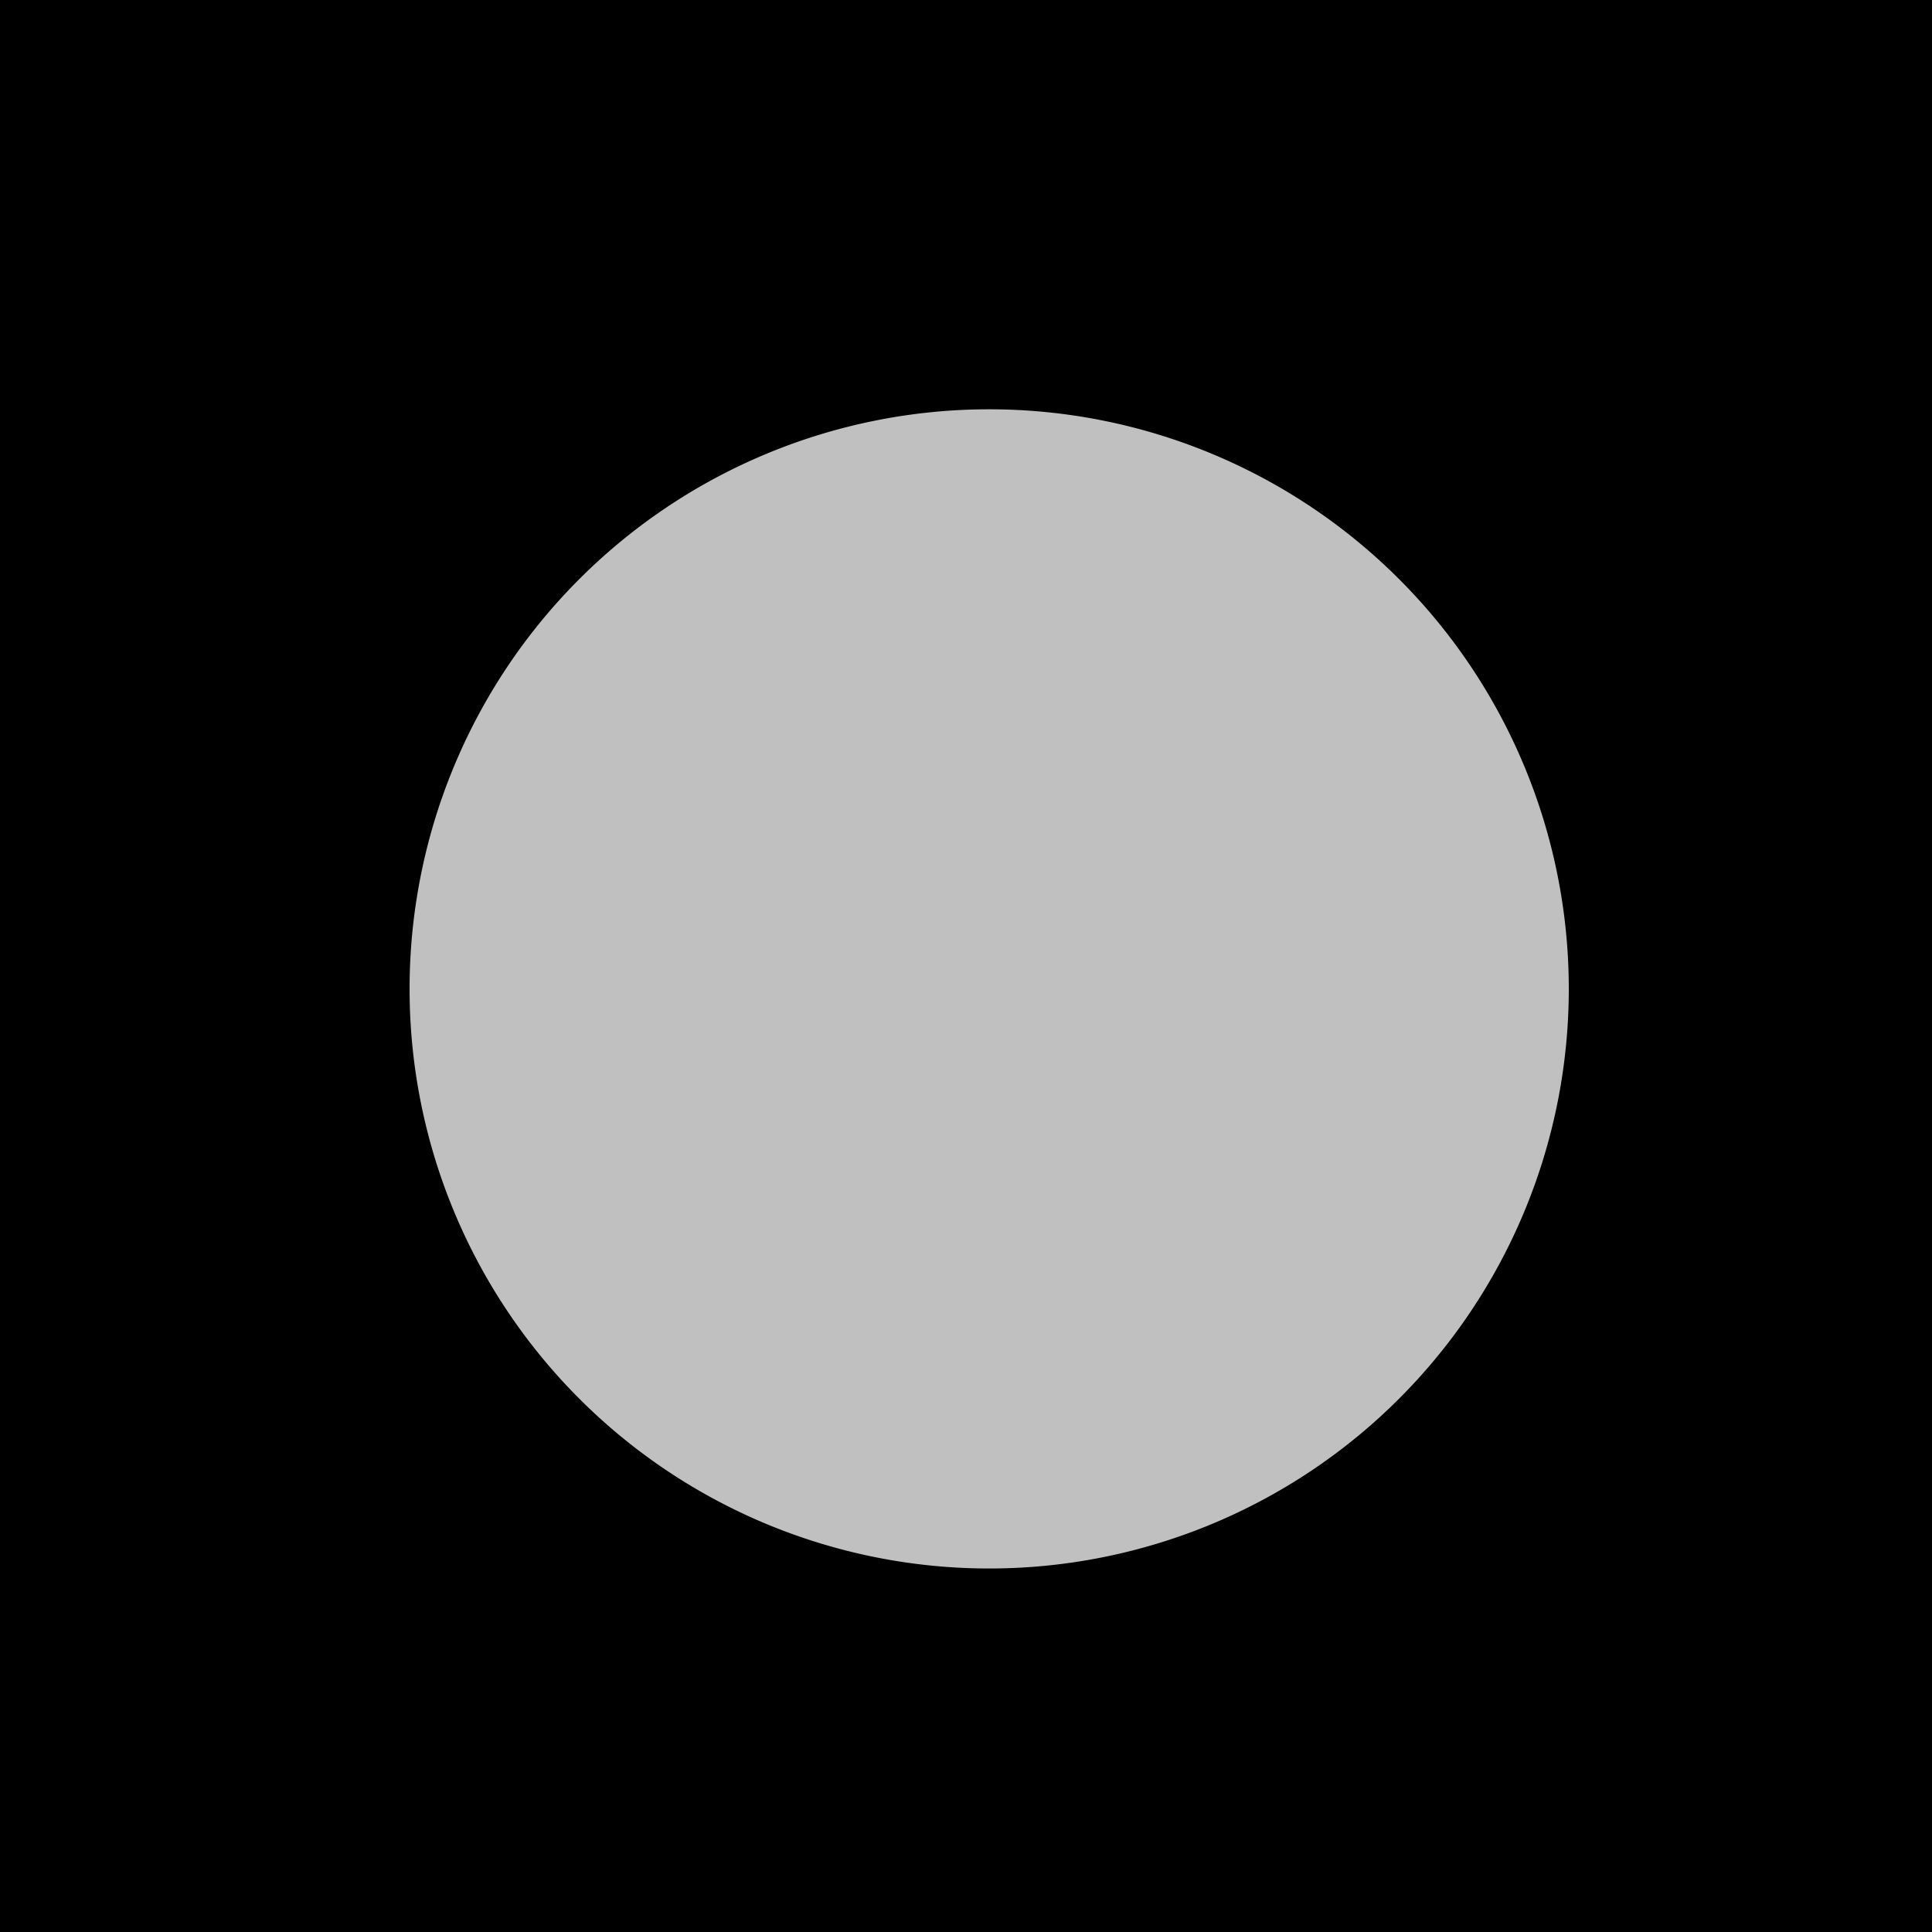
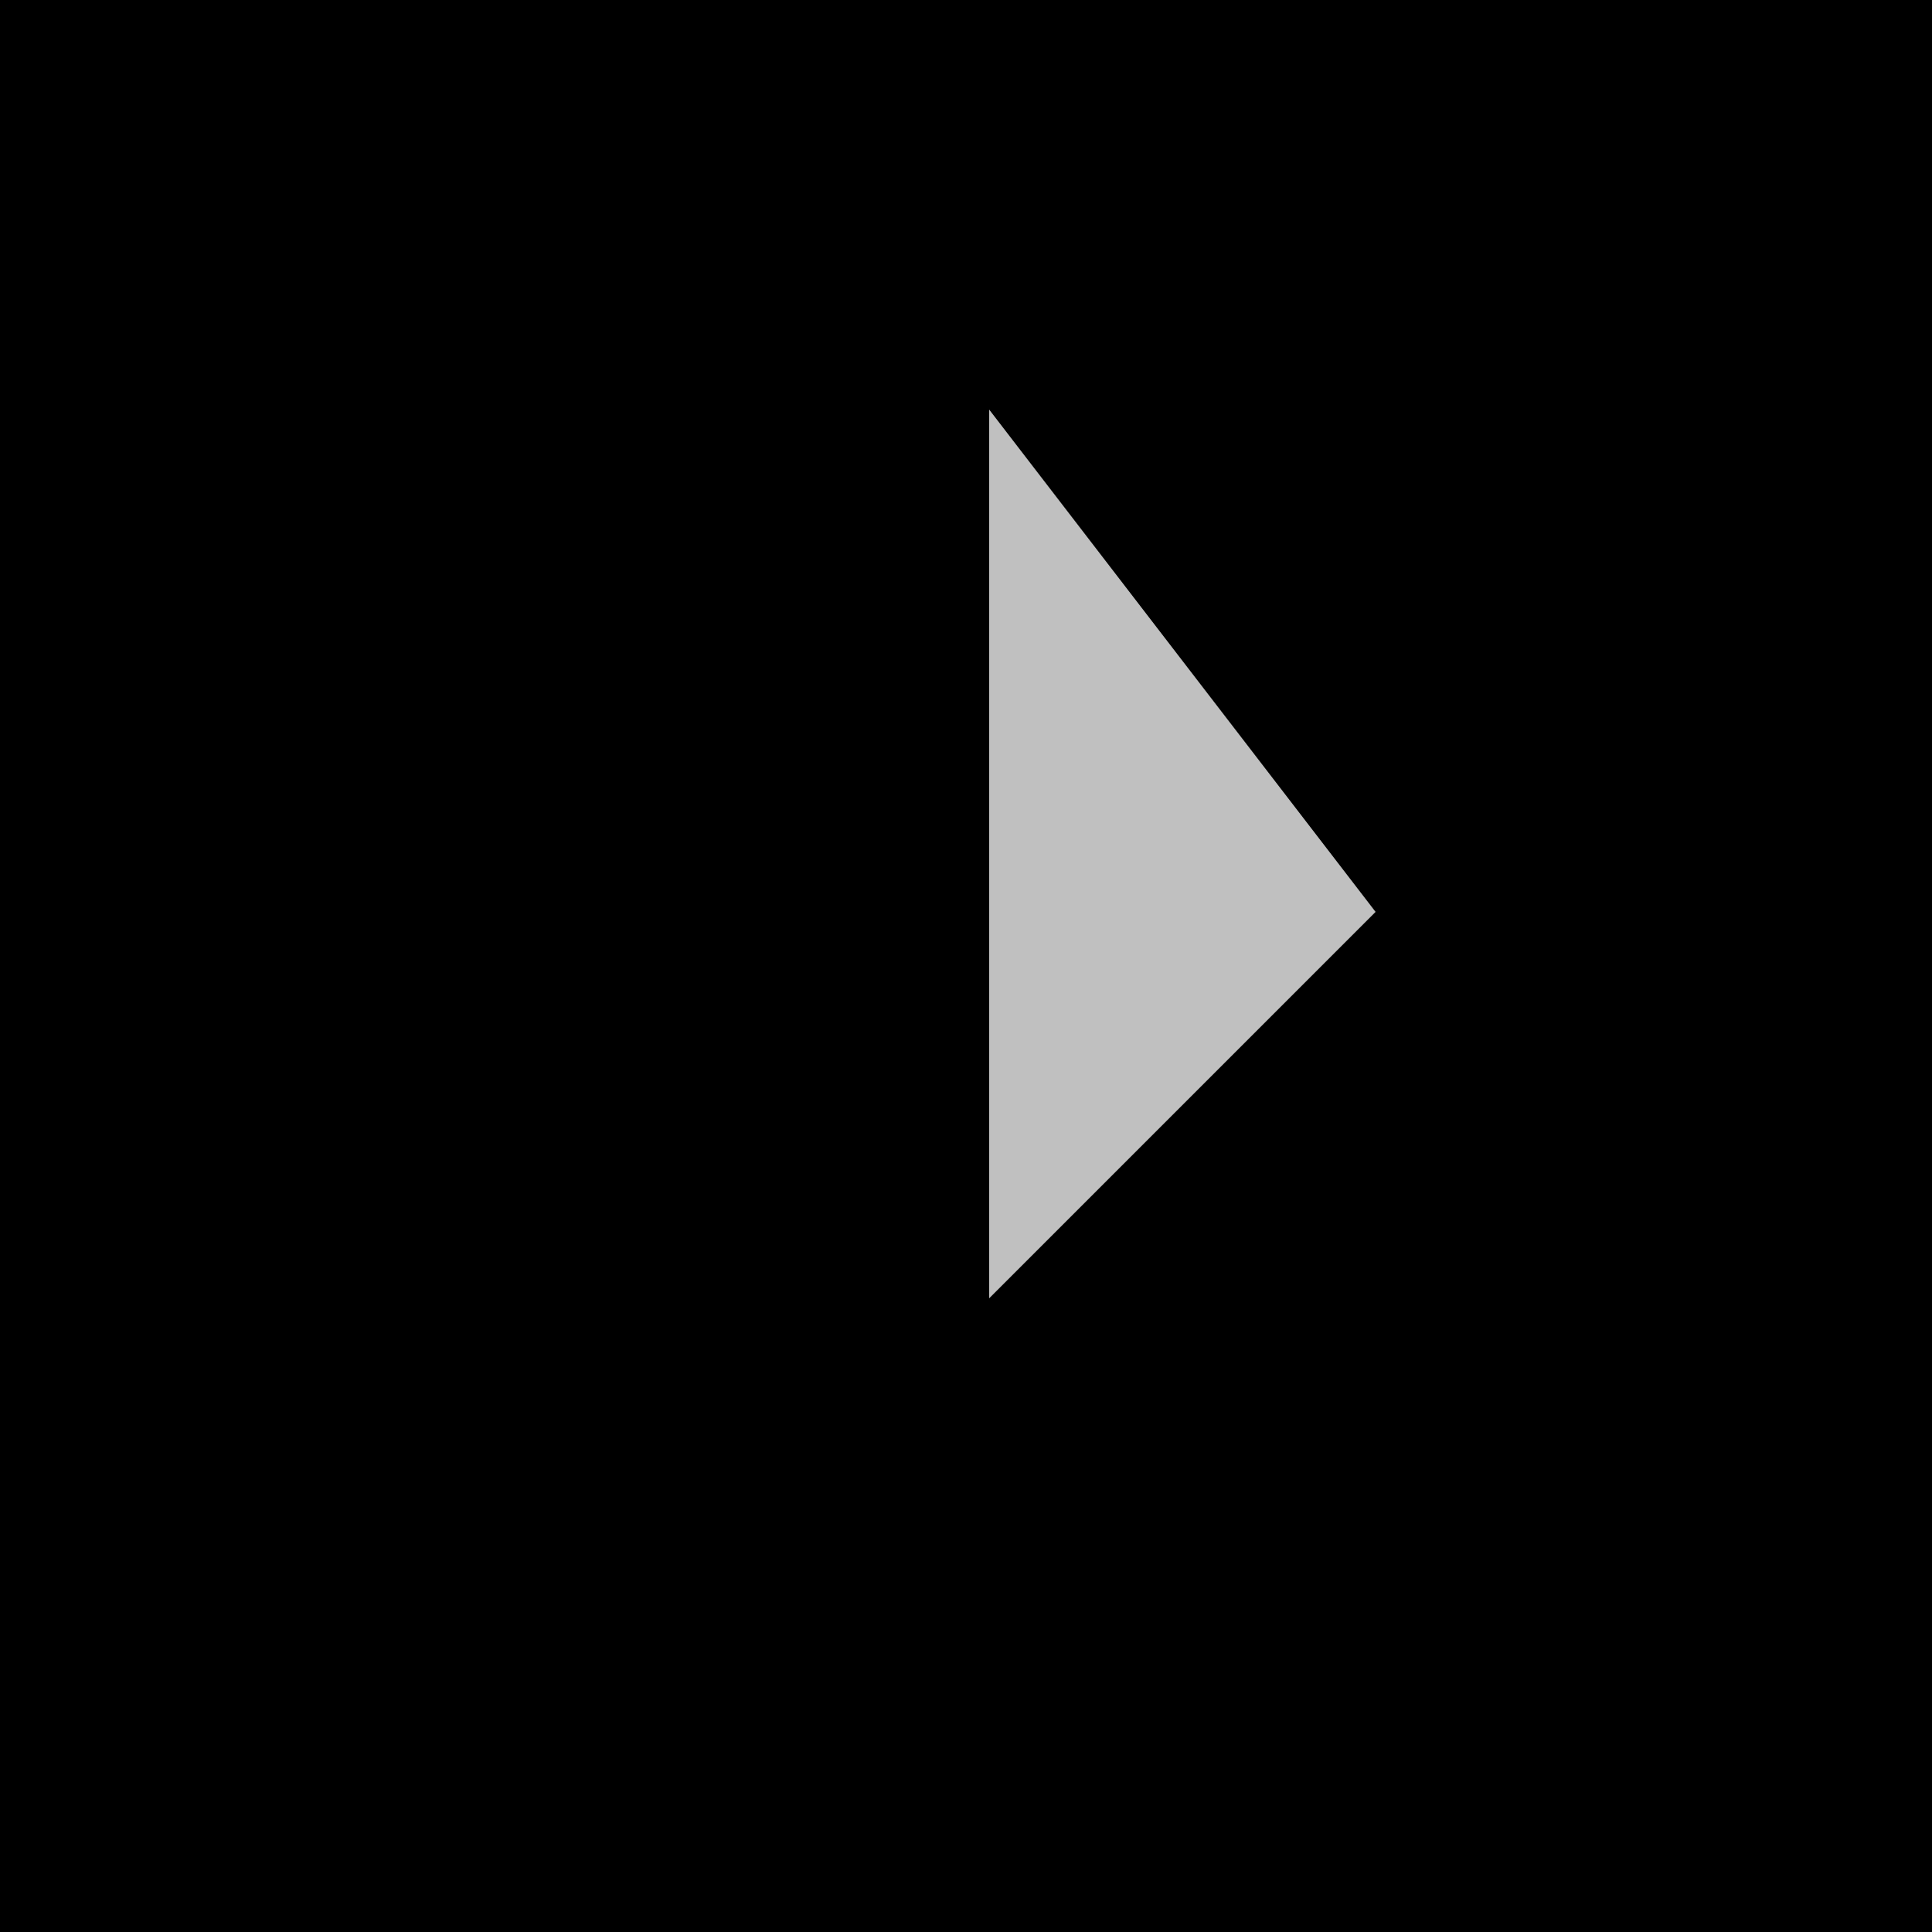
<svg xmlns="http://www.w3.org/2000/svg" width="500" height="500">
  <defs />
  <g>
    <rect fill="black" stroke="none" x="0" y="0" width="512" height="512" />
-     <path fill="silver" stroke="none" paint-order="stroke fill markers" d=" M 406 256 A 150 150 0 1 1 406 255.85" />
-     <path fill="silver" stroke="none" paint-order="stroke fill markers" d=" M 256 106 L 206 336 L 306 336 Z" />
    <path fill="silver" stroke="none" paint-order="stroke fill markers" d=" M 256 106 L 256 336 L 356 236 Z" />
  </g>
</svg>